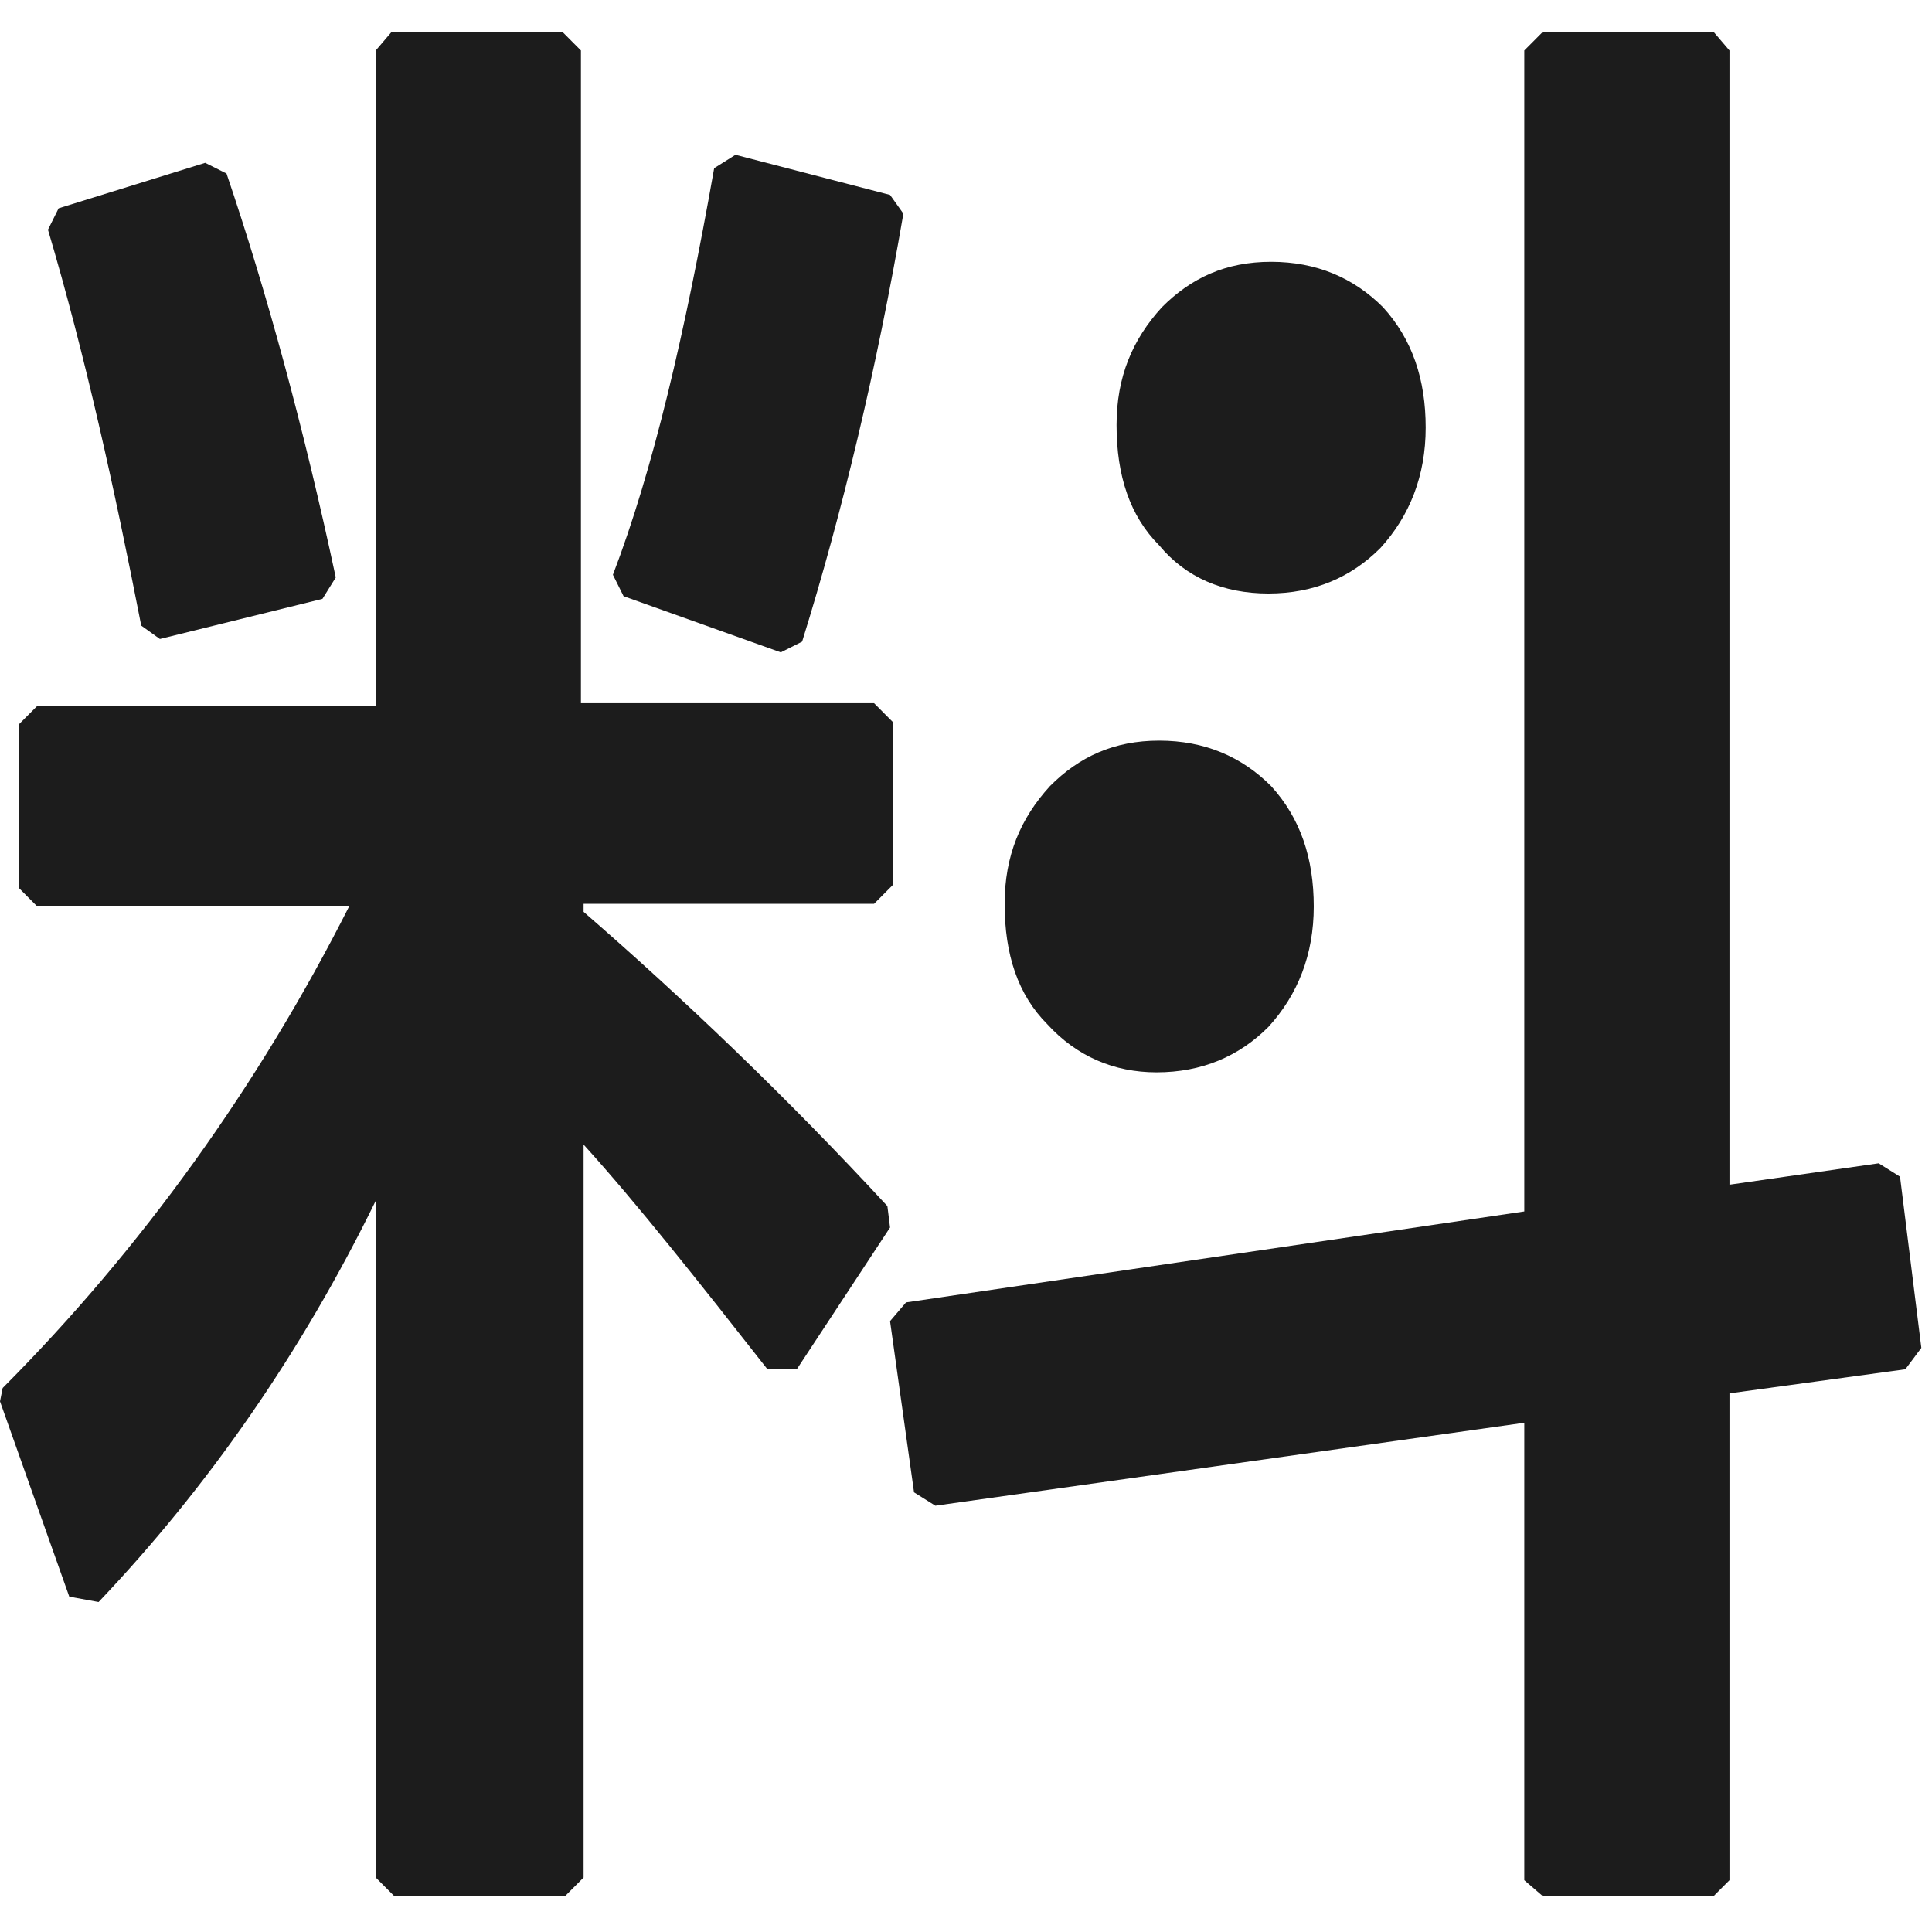
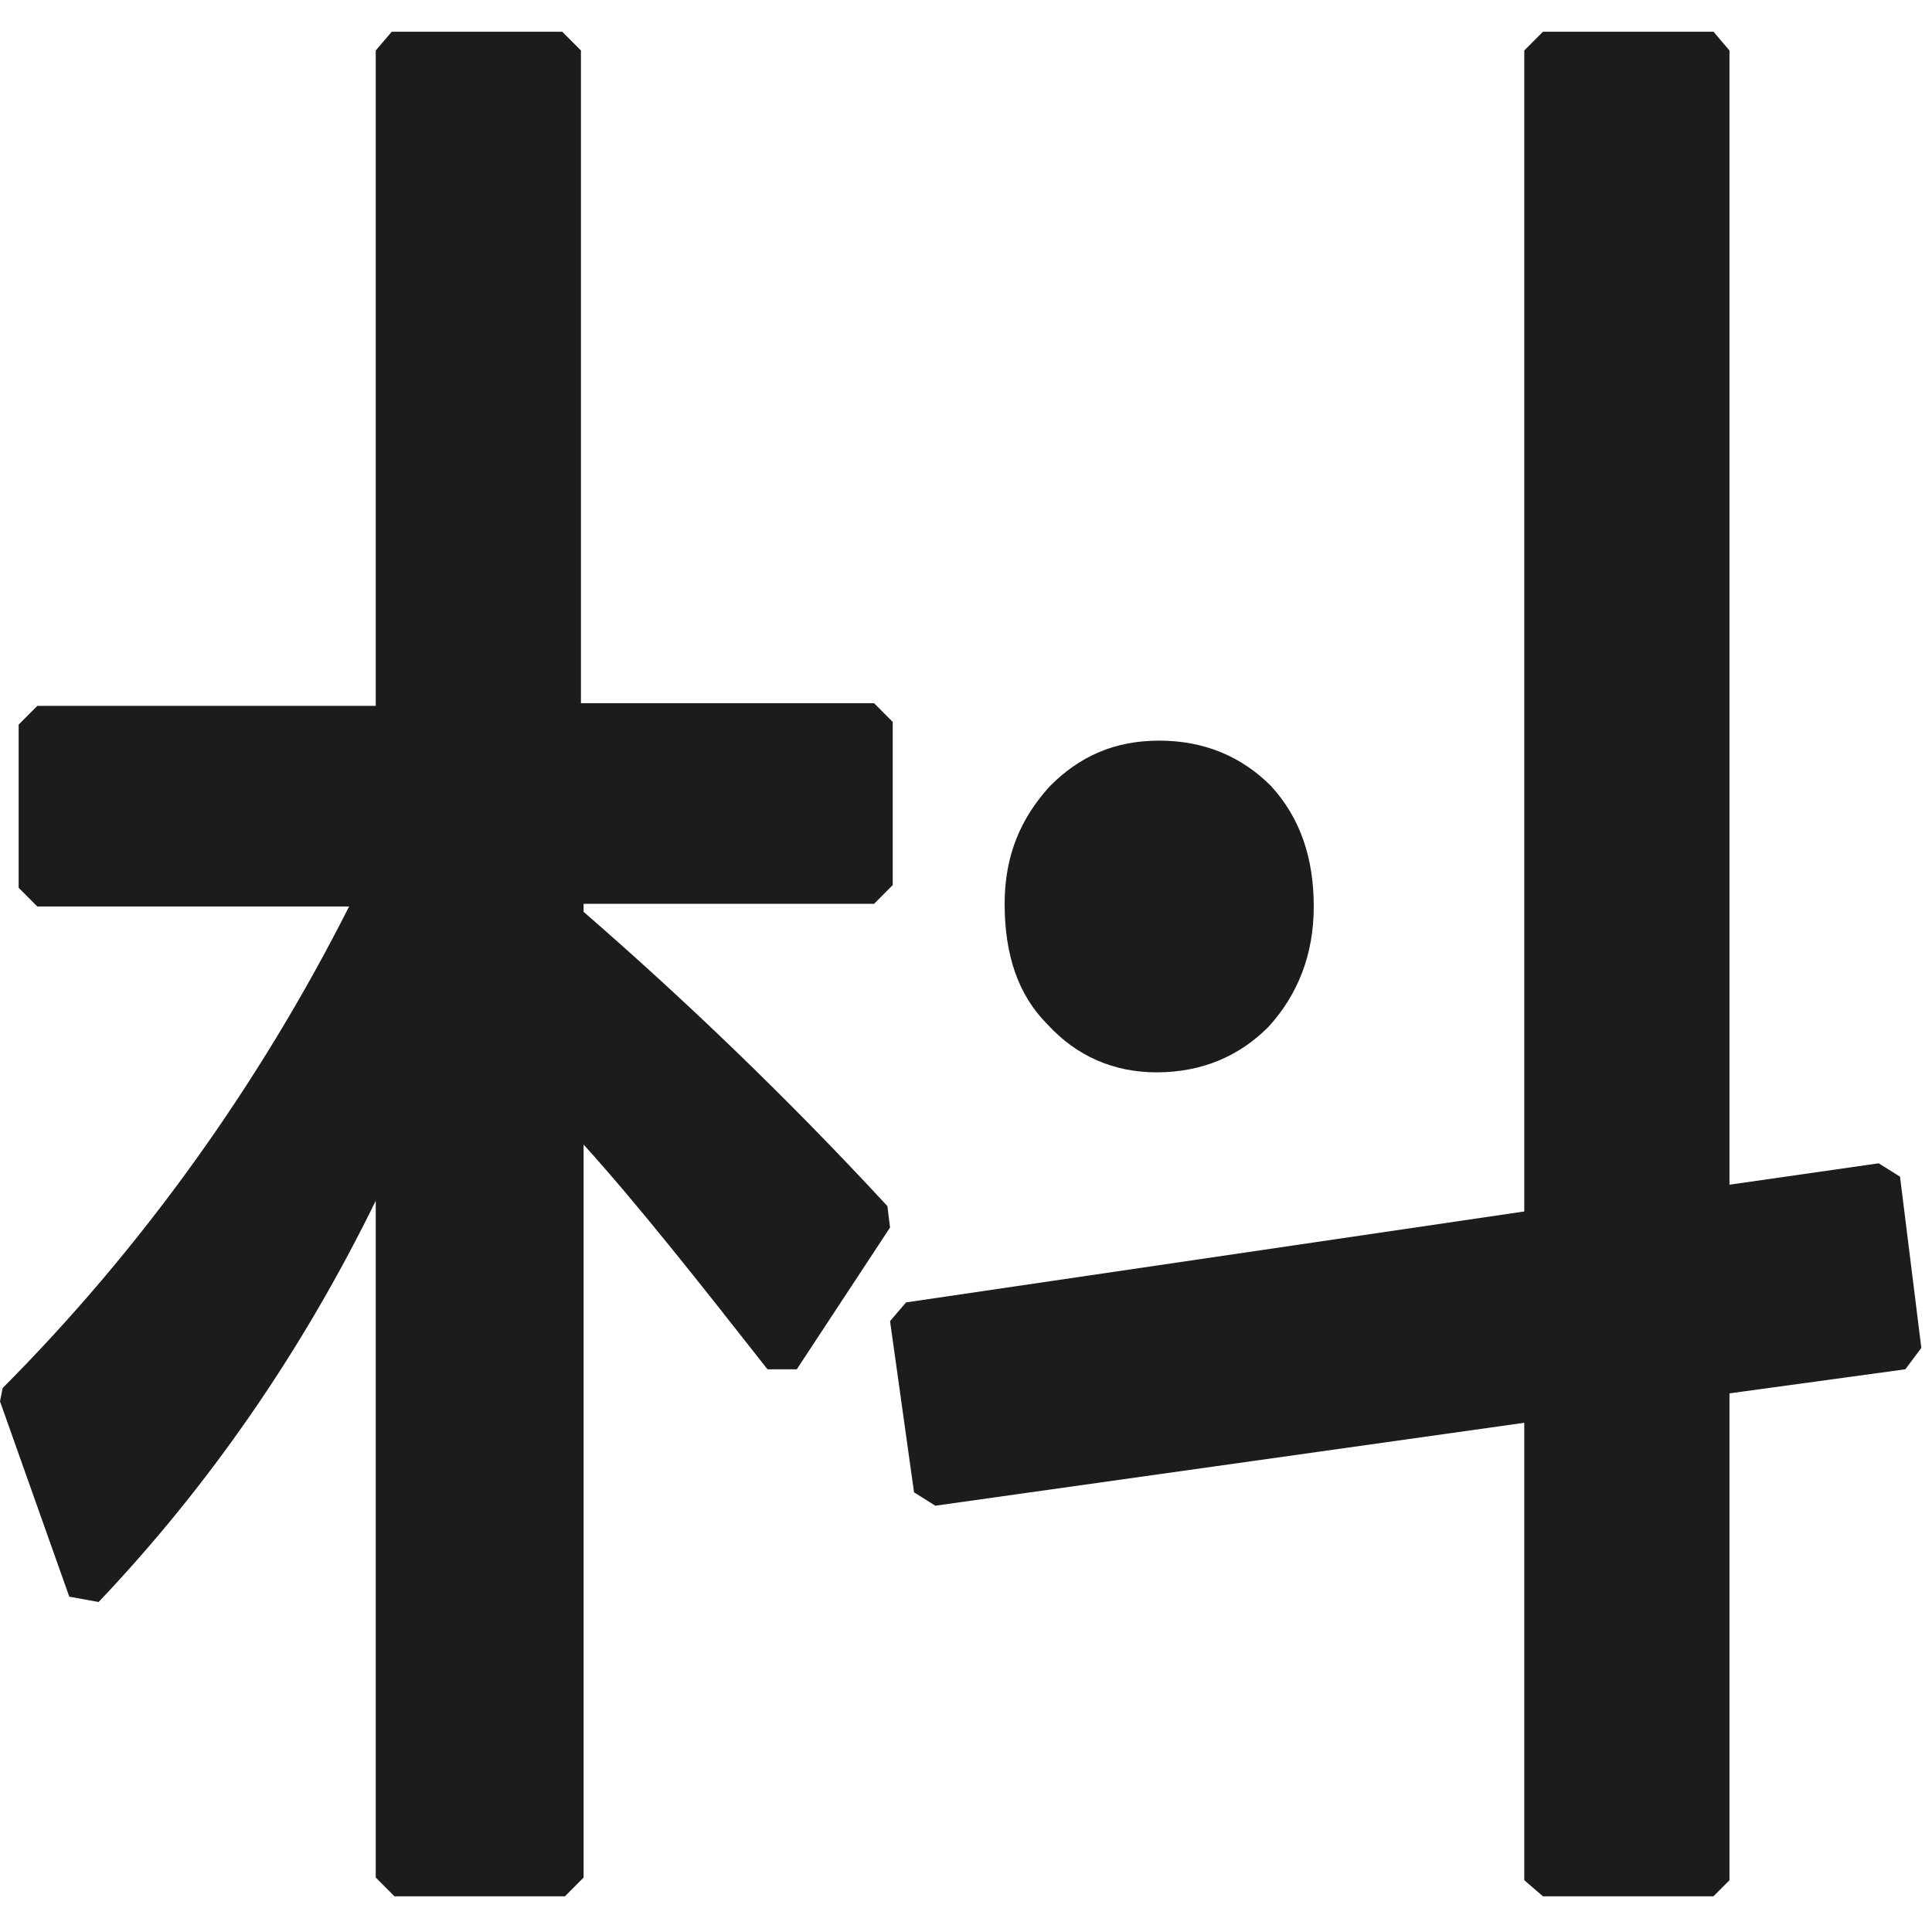
<svg xmlns="http://www.w3.org/2000/svg" version="1.1" width="260" height="260">
  <svg width="260" height="260" viewBox="0 0 260 260" fill="none">
    <g clip-path="url(#clip0_642_16782)">
-       <path d="M105.076 87.791L107.945 86.351C113.324 69.071 117.986 49.631 121.573 28.751L119.779 26.231L98.98 20.831L96.111 22.631C92.166 44.951 87.862 63.311 82.483 77.351L83.917 80.231L105.076 87.791Z" fill="#1C1C1C" />
      <path d="M252.827 156.552L232.745 159.432V6.792L230.593 4.272H207.641L205.131 6.792V163.032L121.931 175.272L119.779 177.792L123.007 200.832L125.876 202.632L205.131 191.472V253.032L207.641 255.192H230.593L232.745 253.032V187.512L256.414 184.272L258.565 181.392L255.696 158.352L252.827 156.552Z" fill="#1C1C1C" />
-       <path d="M21.517 85.992L43.393 80.592L45.186 77.712C40.883 57.552 35.862 39.192 30.483 23.352L27.614 21.912L7.889 28.032L6.455 30.912C11.476 47.832 15.421 65.832 19.007 84.192L21.517 85.992Z" fill="#1C1C1C" />
      <path d="M78.179 94.632V6.792L75.669 4.272H52.717L50.566 6.792V94.993H5.021L2.51 97.513V119.472L5.021 121.992H46.979C34.786 146.112 19.007 168.072 0.359 186.792L0 188.592L9.324 214.872L13.269 215.592C27.972 200.112 40.524 182.112 50.566 161.592V252.672L53.076 255.192H76.028L78.538 252.672V154.032C85.71 161.952 93.959 172.392 103.283 184.272H107.228L119.779 165.192L119.421 162.312C105.793 147.552 91.807 134.232 78.538 122.712V121.632H117.628L120.138 119.112V97.153L117.628 94.632H78.179Z" fill="#1C1C1C" />
-       <path d="M170.704 79.872C176.8 79.872 181.821 77.712 185.766 73.752C189.71 69.432 191.862 64.032 191.862 57.552C191.862 51.072 190.069 45.672 186.124 41.352C182.179 37.392 177.159 35.232 171.062 35.232C164.966 35.232 160.304 37.392 156.359 41.352C152.414 45.672 150.262 50.712 150.262 57.192C150.262 64.032 152.055 69.432 156 73.392C159.586 77.712 164.607 79.872 170.704 79.872Z" fill="#1C1C1C" />
      <path d="M155.642 144.311C161.738 144.311 166.759 142.151 170.704 138.191C174.648 133.871 176.8 128.471 176.8 121.991C176.8 115.511 175.007 110.111 171.062 105.791C167.117 101.831 162.097 99.671 156 99.671C149.904 99.671 145.242 101.831 141.297 105.791C137.352 110.111 135.2 115.151 135.2 121.631C135.2 128.471 136.993 133.871 140.938 137.831C144.883 142.151 149.904 144.311 155.642 144.311Z" fill="#1C1C1C" />
    </g>
    <defs>
      <clipPath id="SvgjsClipPath1059">
-         <rect width="260" height="252" fill="white" transform="translate(0 3.539)" />
-       </clipPath>
+         </clipPath>
    </defs>
  </svg>
  <style>@media (prefers-color-scheme: light) { :root { filter: none; } }
@media (prefers-color-scheme: dark) { :root { filter: none; } }
</style>
</svg>